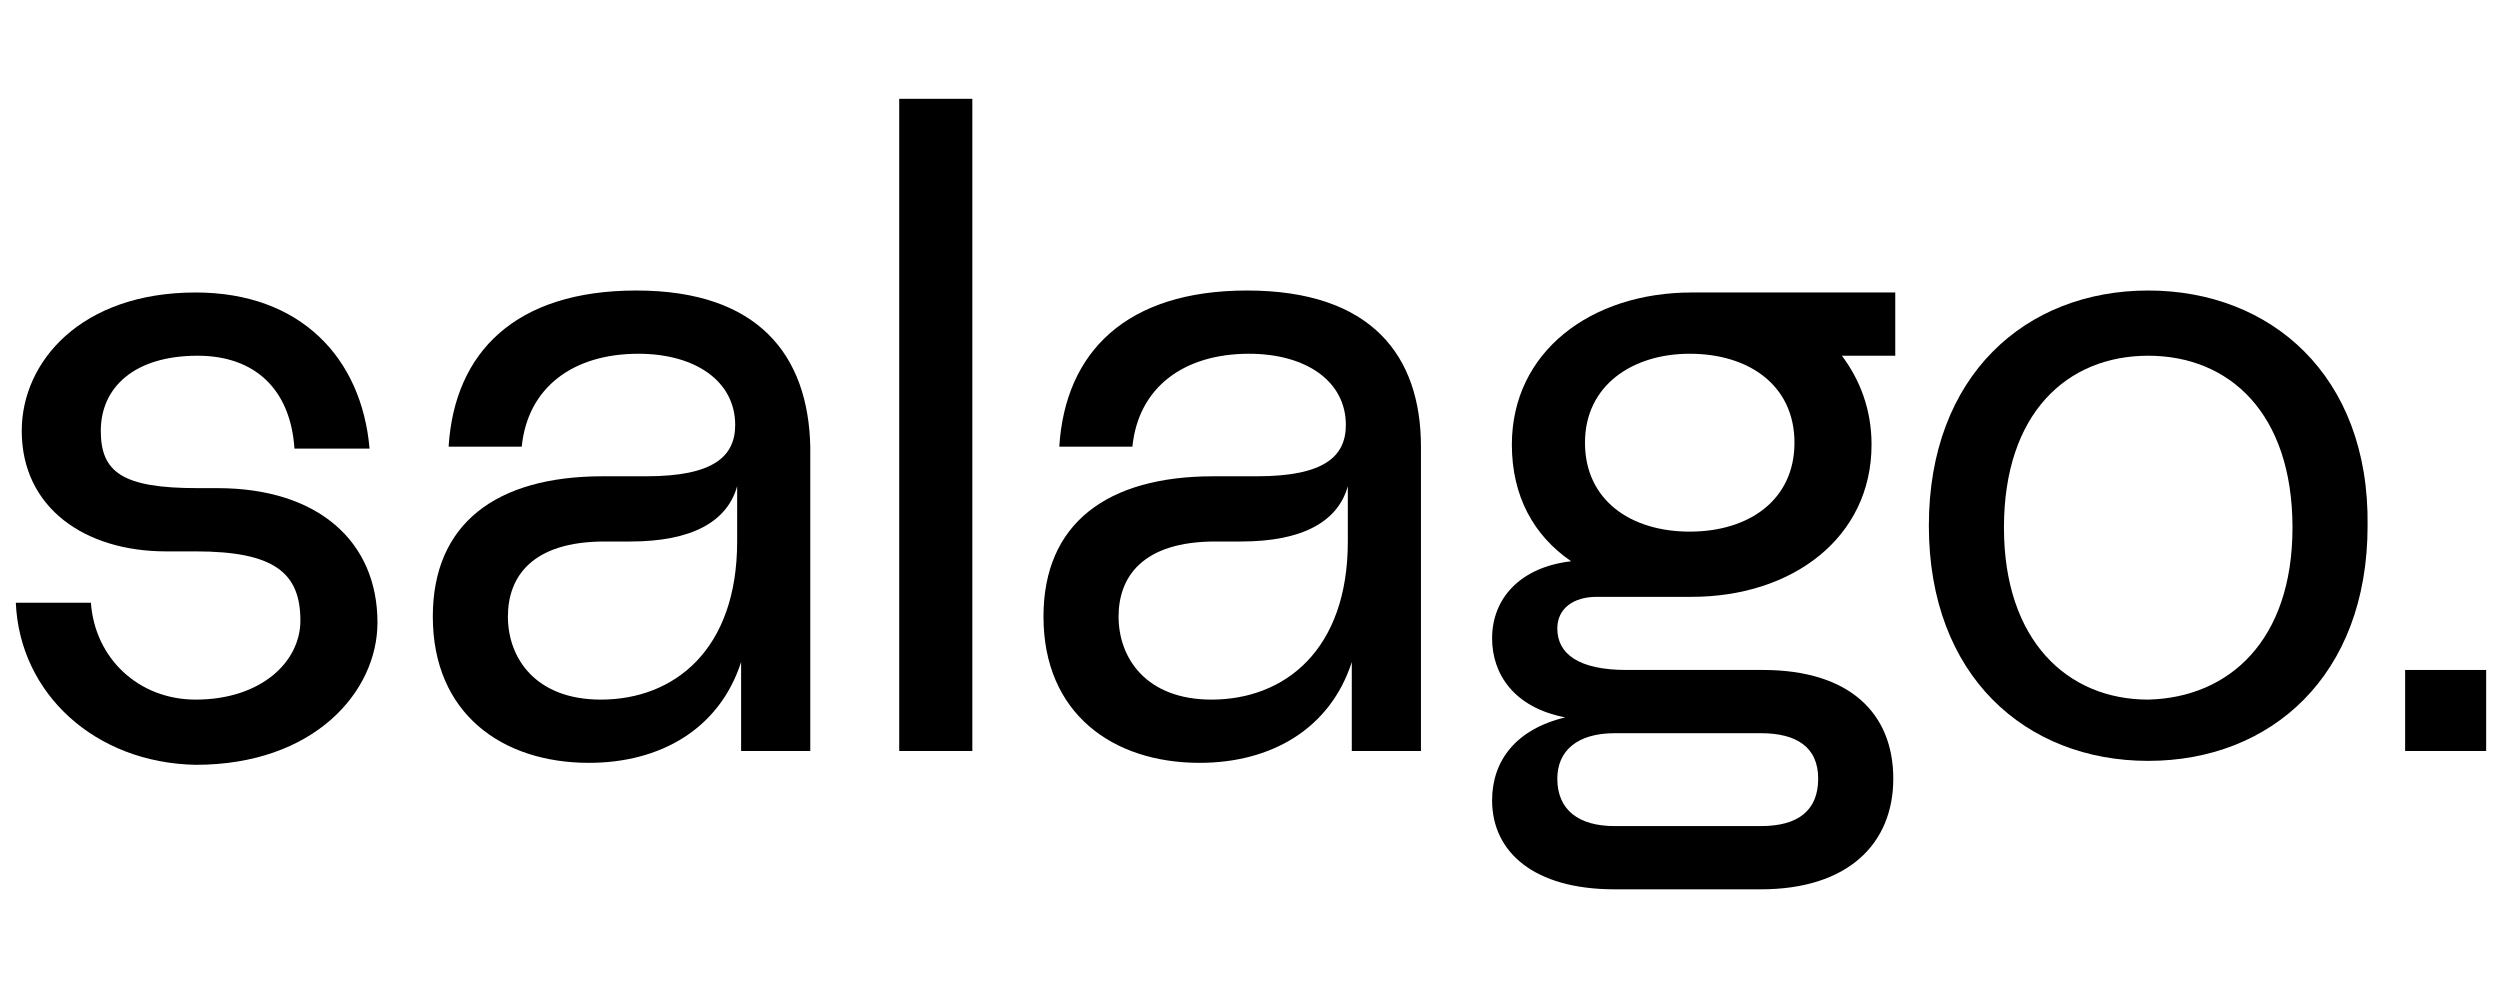
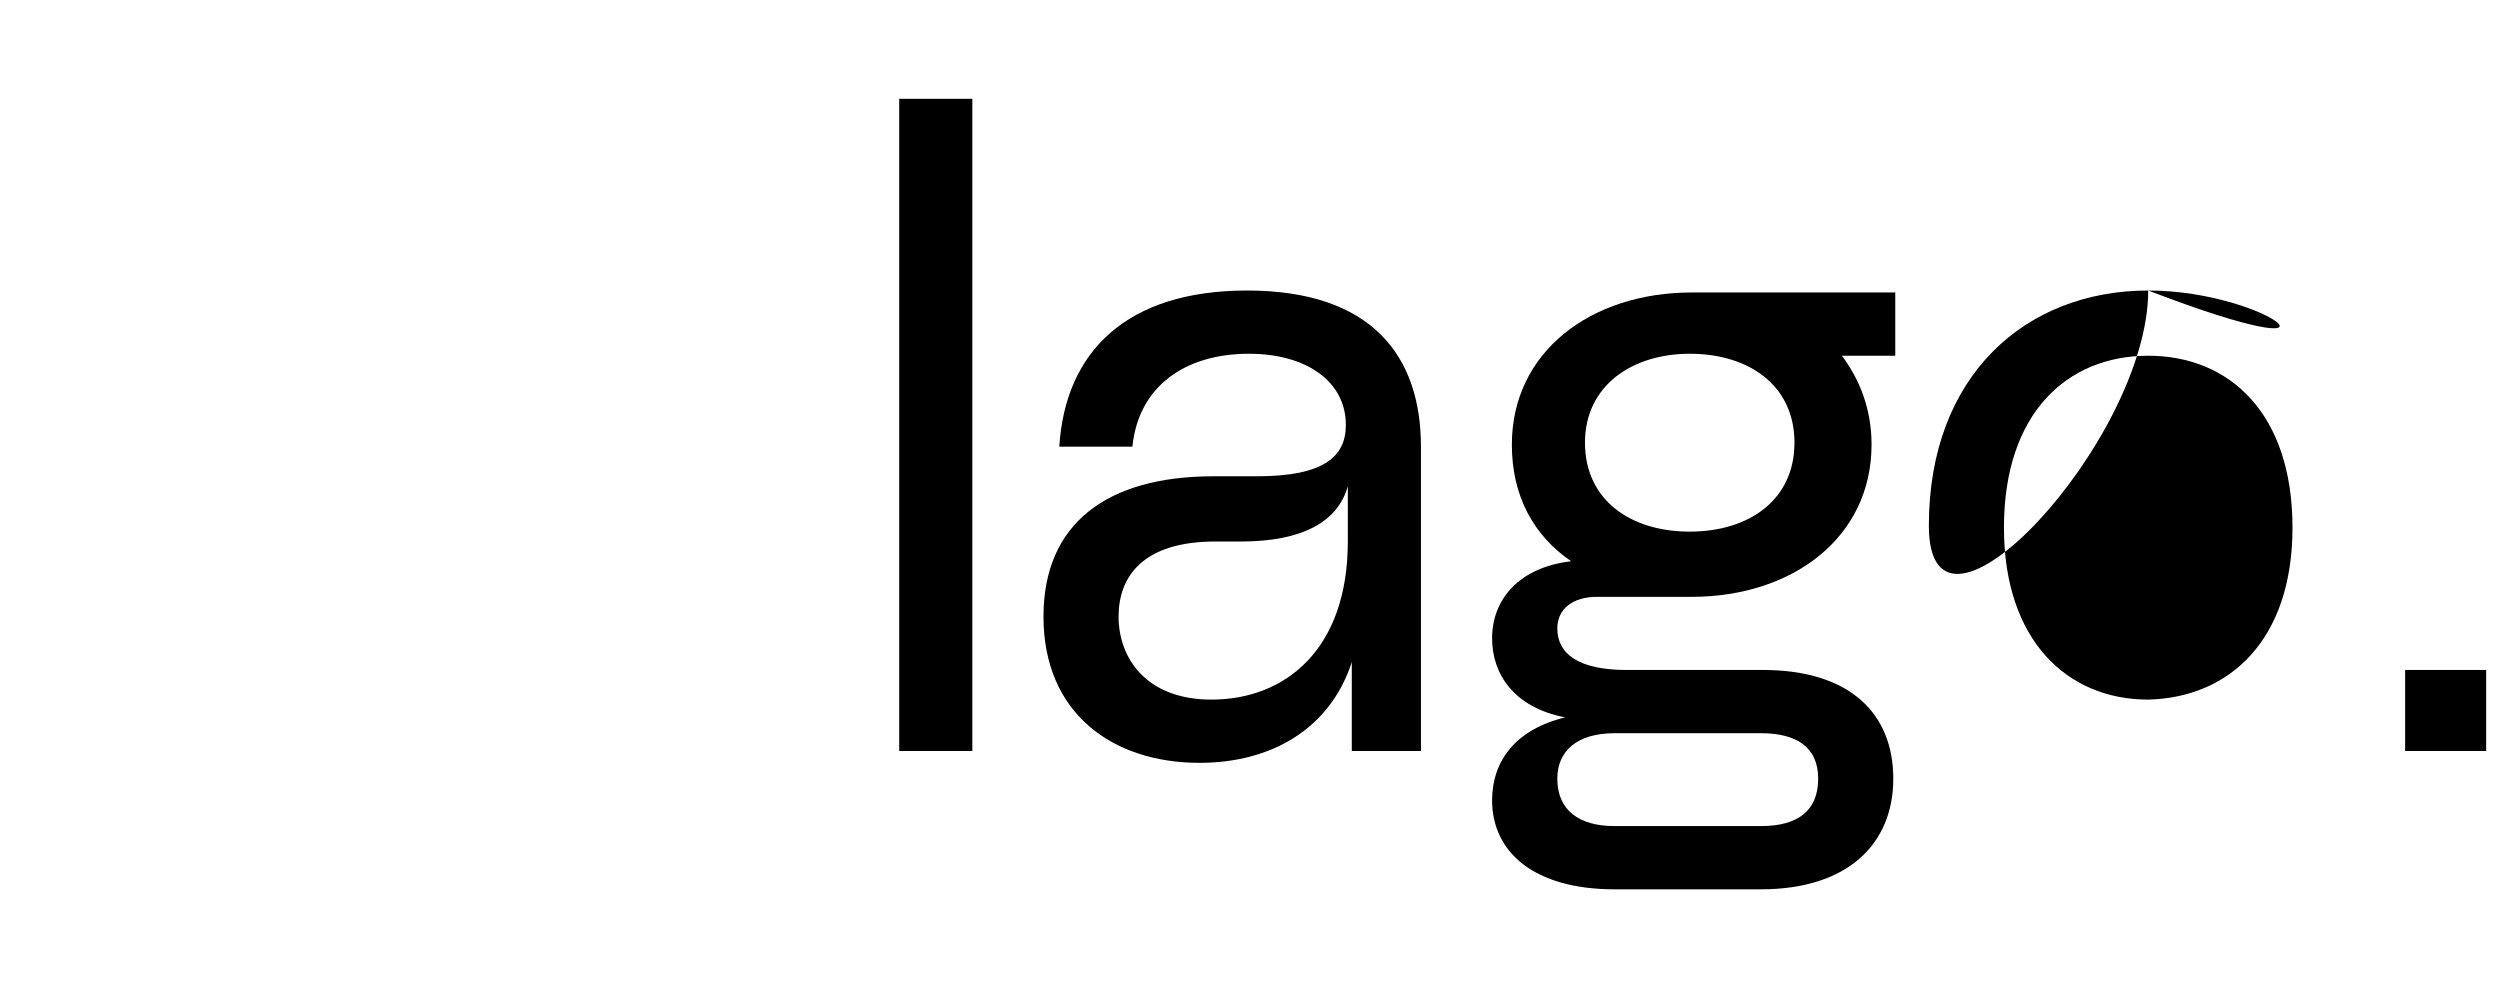
<svg xmlns="http://www.w3.org/2000/svg" version="1.1" id="Layer_1" x="0px" y="0px" viewBox="0 0 126.5 50" style="enable-background:new 0 0 126.5 50;" xml:space="preserve">
  <g>
    <g>
-       <path d="M0.8,30.5h3.8c0.2,2.8,2.4,4.9,5.3,4.9c3.3,0,5.3-1.9,5.3-4c0-2.4-1.3-3.5-5.3-3.5H8.4c-4.1,0-7.3-2.2-7.3-6.1    c0-3.5,3-7,8.8-7c5.3,0,8.4,3.3,8.8,7.9h-3.8c-0.2-3-2-4.7-4.9-4.7c-3.2,0-4.9,1.6-4.9,3.8c0,2.1,1.1,2.9,4.9,2.9H11    c5.1,0,8.1,2.7,8.1,6.8c0,3.5-3.2,7.2-9.2,7.2C4.8,38.6,1,35.1,0.8,30.5z" />
-       <path d="M32.2,14.7c-6.1,0-9.2,3.1-9.5,7.9h3.7c0.3-3,2.6-4.7,5.9-4.7c2.9,0,4.9,1.4,4.9,3.6c0,1.6-1.1,2.6-4.5,2.6h-2.2    c-5.4,0-8.6,2.4-8.6,7.1c0,4.9,3.5,7.4,7.9,7.4c3.6,0,6.6-1.7,7.7-5.1V38h3.5V22.6C40.9,18,38.4,14.7,32.2,14.7z M37.3,27.4    c0,5.5-3.2,8-6.9,8c-3.3,0-4.7-2.1-4.7-4.2c0-2,1.2-3.8,4.9-3.8h1.3c3.1,0,4.9-1,5.4-2.8h0V27.4z" />
      <rect x="45.5" y="5" width="3.7" height="33" />
      <path d="M63.1,14.7c-6.1,0-9.2,3.1-9.5,7.9h3.7c0.3-3,2.6-4.7,5.9-4.7c2.9,0,4.9,1.4,4.9,3.6c0,1.6-1.1,2.6-4.5,2.6h-2.2    c-5.4,0-8.6,2.4-8.6,7.1c0,4.9,3.5,7.4,7.9,7.4c3.6,0,6.6-1.7,7.7-5.1V38h3.5V22.6C71.9,18,69.4,14.7,63.1,14.7z M68.2,27.4    c0,5.5-3.2,8-6.9,8c-3.3,0-4.7-2.1-4.7-4.2c0-2,1.2-3.8,4.9-3.8h1.3c3.1,0,4.9-1,5.4-2.8h0V27.4z" />
      <path d="M89.2,33.9h-6.9c-2.4,0-3.5-0.8-3.5-2.1c0-1,0.8-1.6,2-1.6h4.8c5.1,0,9.1-3,9.1-7.7c0-1.8-0.6-3.3-1.5-4.5h1.7h1v-3.2    c0,0-7.8,0-10.3,0c-5.1,0-9.1,3-9.1,7.7c0,2.6,1.1,4.6,3,5.9c-2.6,0.3-4,1.9-4,3.9c0,1.8,1.1,3.5,3.7,4c-2.5,0.6-3.7,2.2-3.7,4.2    c0,2.6,2.1,4.5,6.2,4.5h7.4c4.4,0,6.7-2.3,6.7-5.6S93.6,33.9,89.2,33.9z M85.5,17.9c3,0,5.3,1.6,5.3,4.5s-2.3,4.5-5.3,4.5    c-3,0-5.3-1.6-5.3-4.5S82.6,17.9,85.5,17.9z M89.1,41.8h-7.4c-1.8,0-2.9-0.8-2.9-2.4c0-1.4,1-2.3,2.9-2.3h7.4    c1.8,0,2.9,0.7,2.9,2.3C92,41,91,41.8,89.1,41.8z" />
-       <path d="M108.7,14.7c-6.2,0-11.1,4.3-11.1,11.9c0,7.6,4.9,11.9,11.1,11.9s11.1-4.3,11.1-11.9C119.9,19,114.9,14.7,108.7,14.7z     M108.7,35.4c-4.1,0-7.3-3-7.3-8.7c0-5.8,3.2-8.7,7.3-8.7c4.1,0,7.3,2.9,7.3,8.7C116,32.4,112.8,35.3,108.7,35.4z" />
+       <path d="M108.7,14.7c-6.2,0-11.1,4.3-11.1,11.9s11.1-4.3,11.1-11.9C119.9,19,114.9,14.7,108.7,14.7z     M108.7,35.4c-4.1,0-7.3-3-7.3-8.7c0-5.8,3.2-8.7,7.3-8.7c4.1,0,7.3,2.9,7.3,8.7C116,32.4,112.8,35.3,108.7,35.4z" />
      <rect x="121.7" y="33.9" width="4.1" height="4.1" />
    </g>
  </g>
</svg>